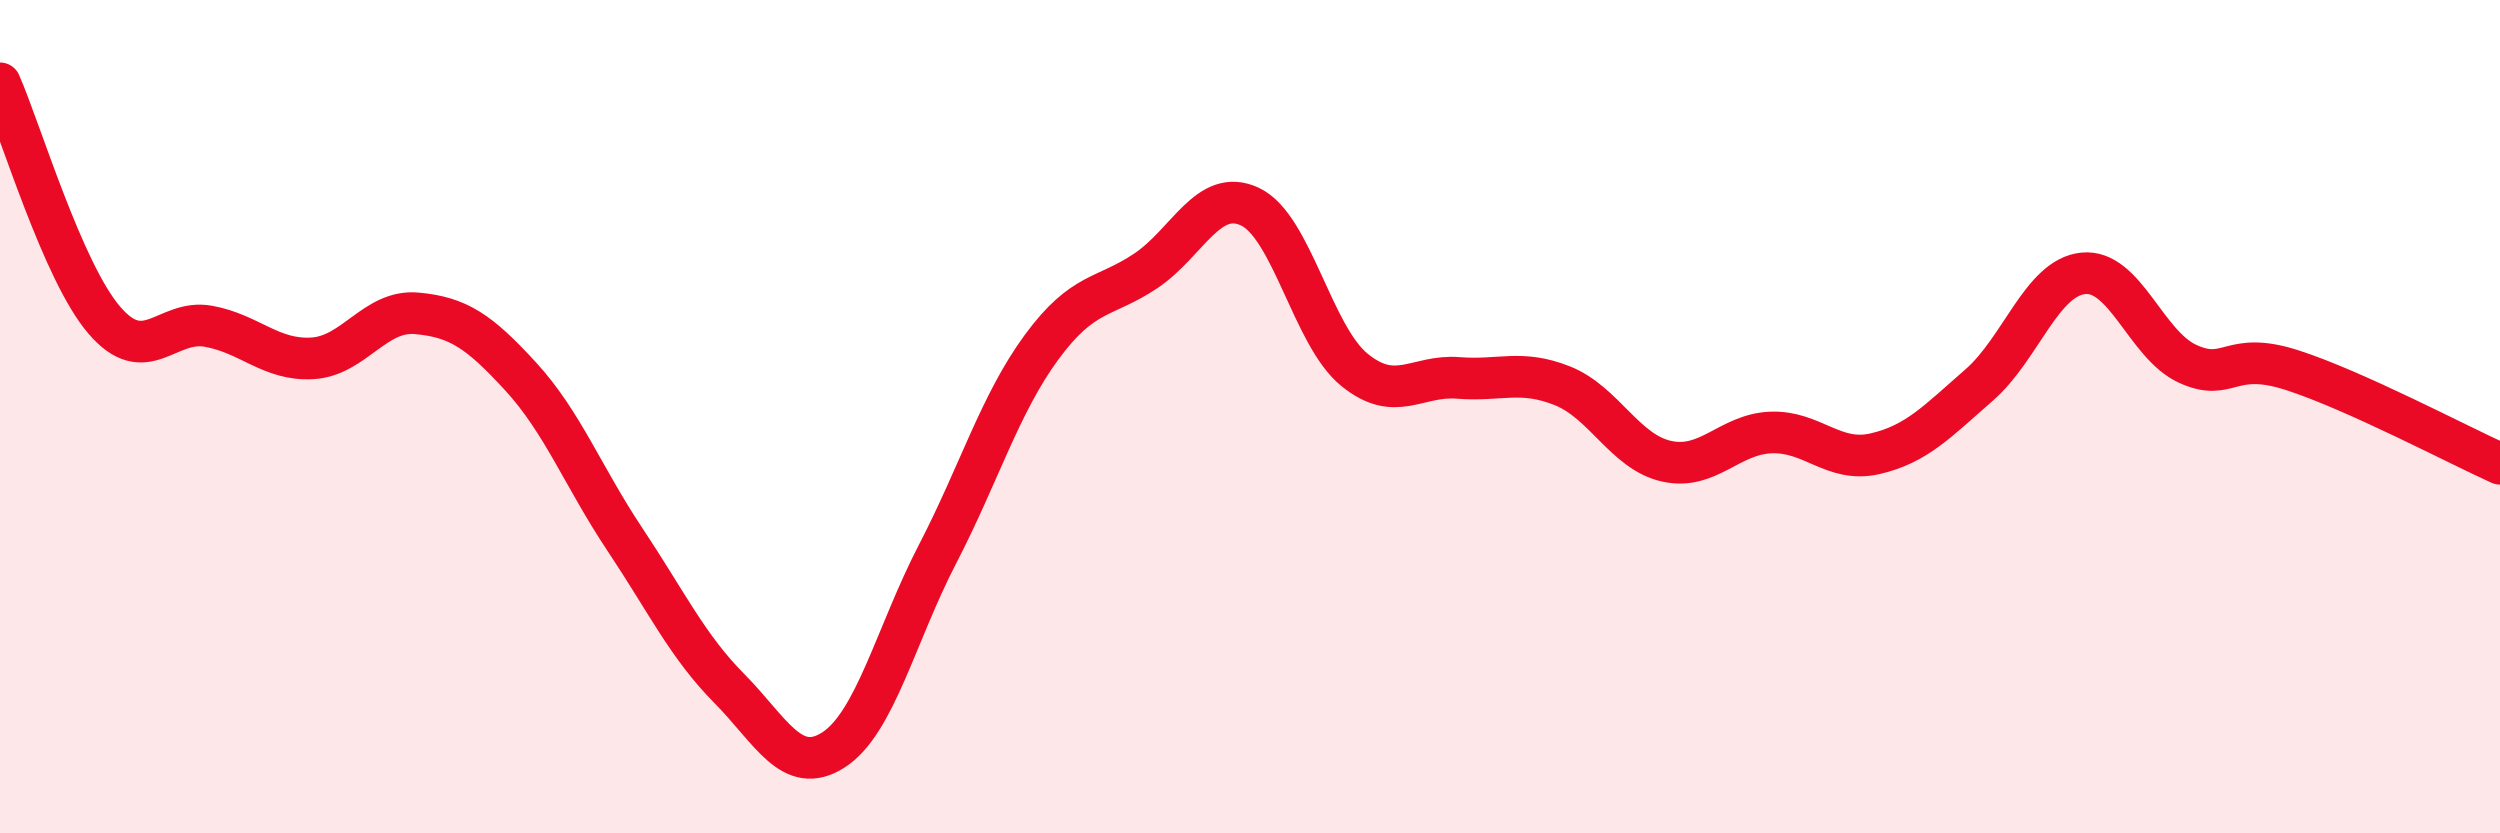
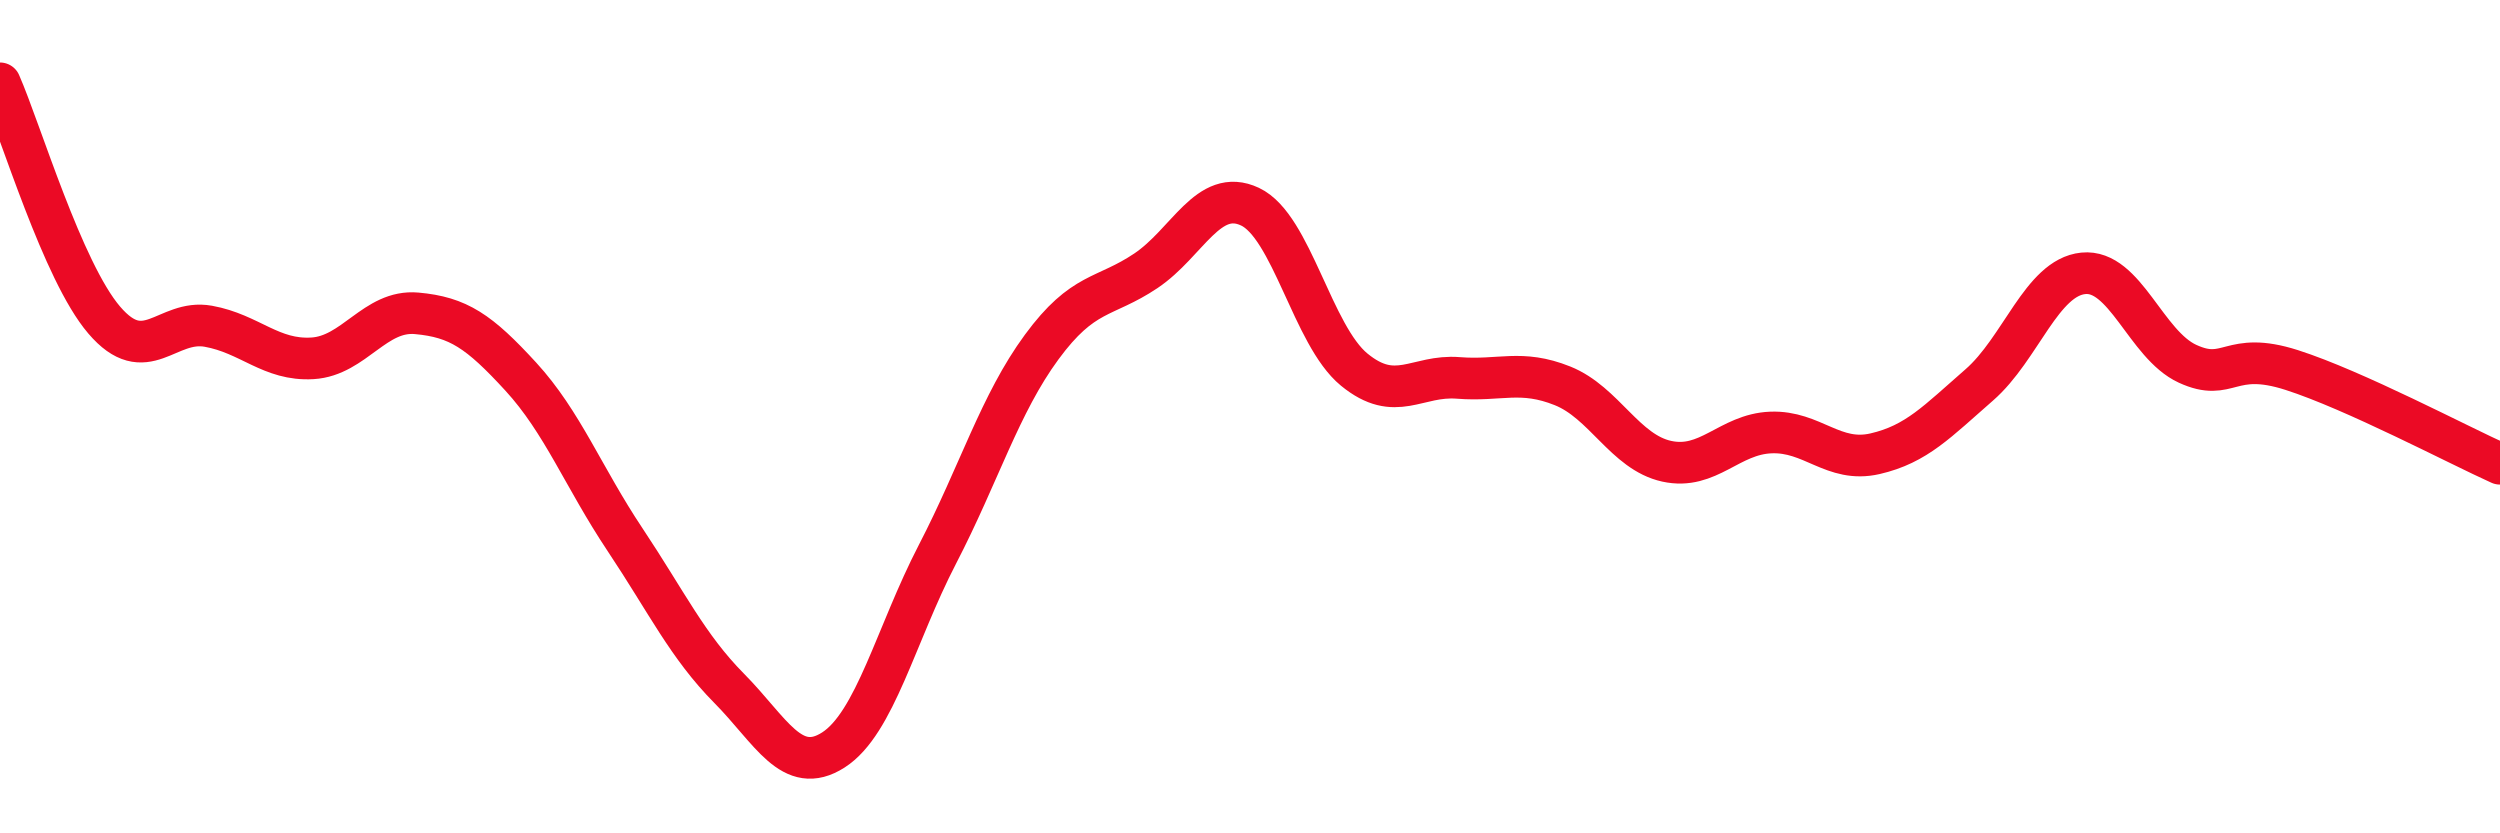
<svg xmlns="http://www.w3.org/2000/svg" width="60" height="20" viewBox="0 0 60 20">
-   <path d="M 0,2 C 0.5,3.14 1.5,6.51 2.5,7.68 C 3.5,8.85 4,7.65 5,7.83 C 6,8.01 6.5,8.66 7.5,8.6 C 8.5,8.54 9,7.43 10,7.52 C 11,7.61 11.5,7.95 12.5,9.04 C 13.5,10.13 14,11.45 15,12.95 C 16,14.45 16.5,15.51 17.5,16.52 C 18.5,17.53 19,18.64 20,18 C 21,17.36 21.5,15.23 22.5,13.3 C 23.5,11.37 24,9.69 25,8.33 C 26,6.97 26.5,7.17 27.5,6.5 C 28.5,5.83 29,4.49 30,4.96 C 31,5.43 31.5,8.05 32.5,8.87 C 33.5,9.69 34,8.99 35,9.07 C 36,9.15 36.5,8.86 37.5,9.26 C 38.5,9.66 39,10.85 40,11.07 C 41,11.29 41.5,10.42 42.5,10.38 C 43.5,10.34 44,11.12 45,10.89 C 46,10.66 46.5,10.11 47.5,9.24 C 48.5,8.37 49,6.66 50,6.56 C 51,6.46 51.5,8.27 52.5,8.73 C 53.5,9.19 53.5,8.4 55,8.88 C 56.5,9.36 59,10.68 60,11.13L60 20L0 20Z" fill="#EB0A25" opacity="0.1" stroke-linecap="round" stroke-linejoin="round" />
  <path d="M 0,2 C 0.5,3.14 1.5,6.51 2.5,7.68 C 3.5,8.85 4,7.65 5,7.83 C 6,8.01 6.5,8.66 7.5,8.6 C 8.5,8.54 9,7.43 10,7.52 C 11,7.61 11.5,7.95 12.5,9.04 C 13.5,10.13 14,11.45 15,12.95 C 16,14.45 16.5,15.51 17.5,16.52 C 18.5,17.53 19,18.64 20,18 C 21,17.36 21.5,15.23 22.5,13.3 C 23.5,11.37 24,9.69 25,8.33 C 26,6.97 26.5,7.17 27.5,6.5 C 28.5,5.83 29,4.49 30,4.96 C 31,5.43 31.5,8.05 32.5,8.87 C 33.5,9.69 34,8.99 35,9.07 C 36,9.15 36.5,8.86 37.5,9.26 C 38.5,9.66 39,10.85 40,11.07 C 41,11.29 41.5,10.42 42.5,10.38 C 43.5,10.34 44,11.12 45,10.89 C 46,10.66 46.5,10.11 47.5,9.24 C 48.5,8.37 49,6.66 50,6.56 C 51,6.46 51.5,8.27 52.5,8.73 C 53.5,9.19 53.5,8.4 55,8.88 C 56.5,9.36 59,10.68 60,11.13" stroke="#EB0A25" stroke-width="1" fill="none" stroke-linecap="round" stroke-linejoin="round" />
</svg>